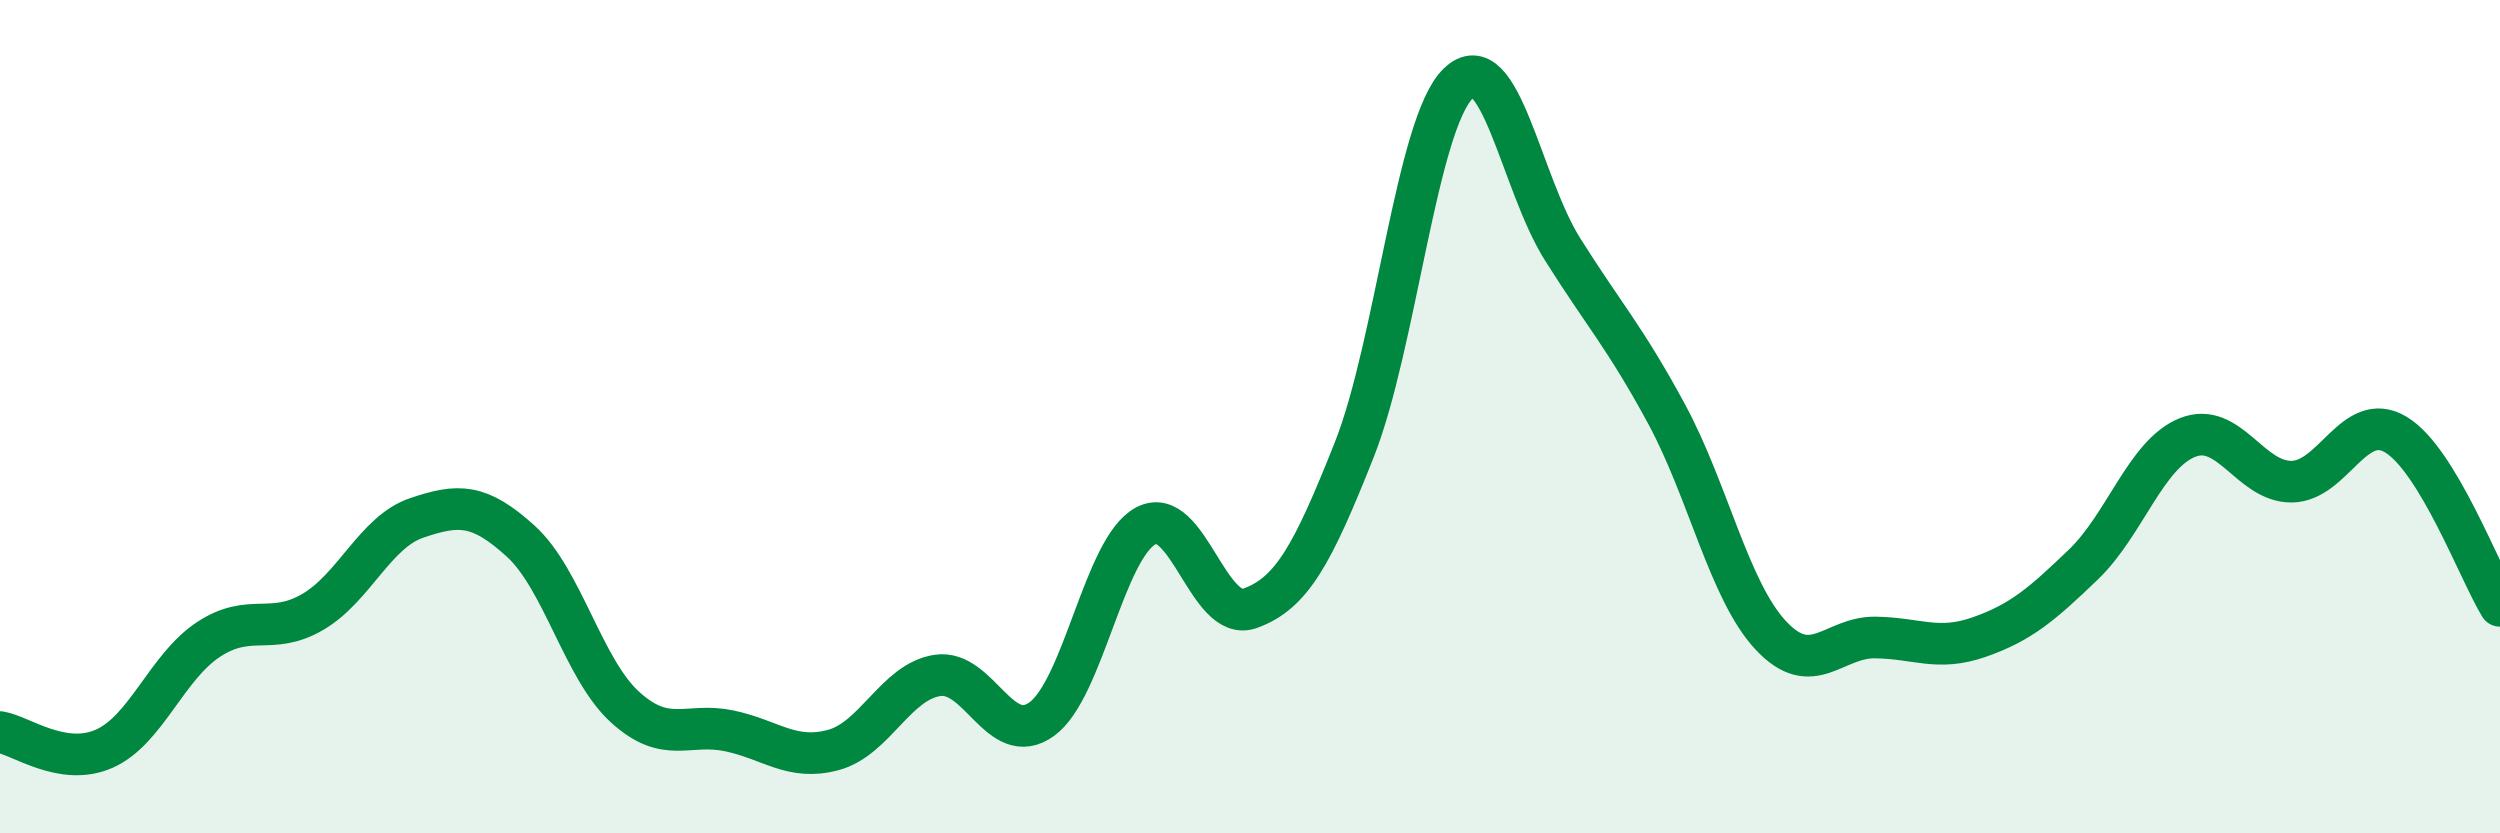
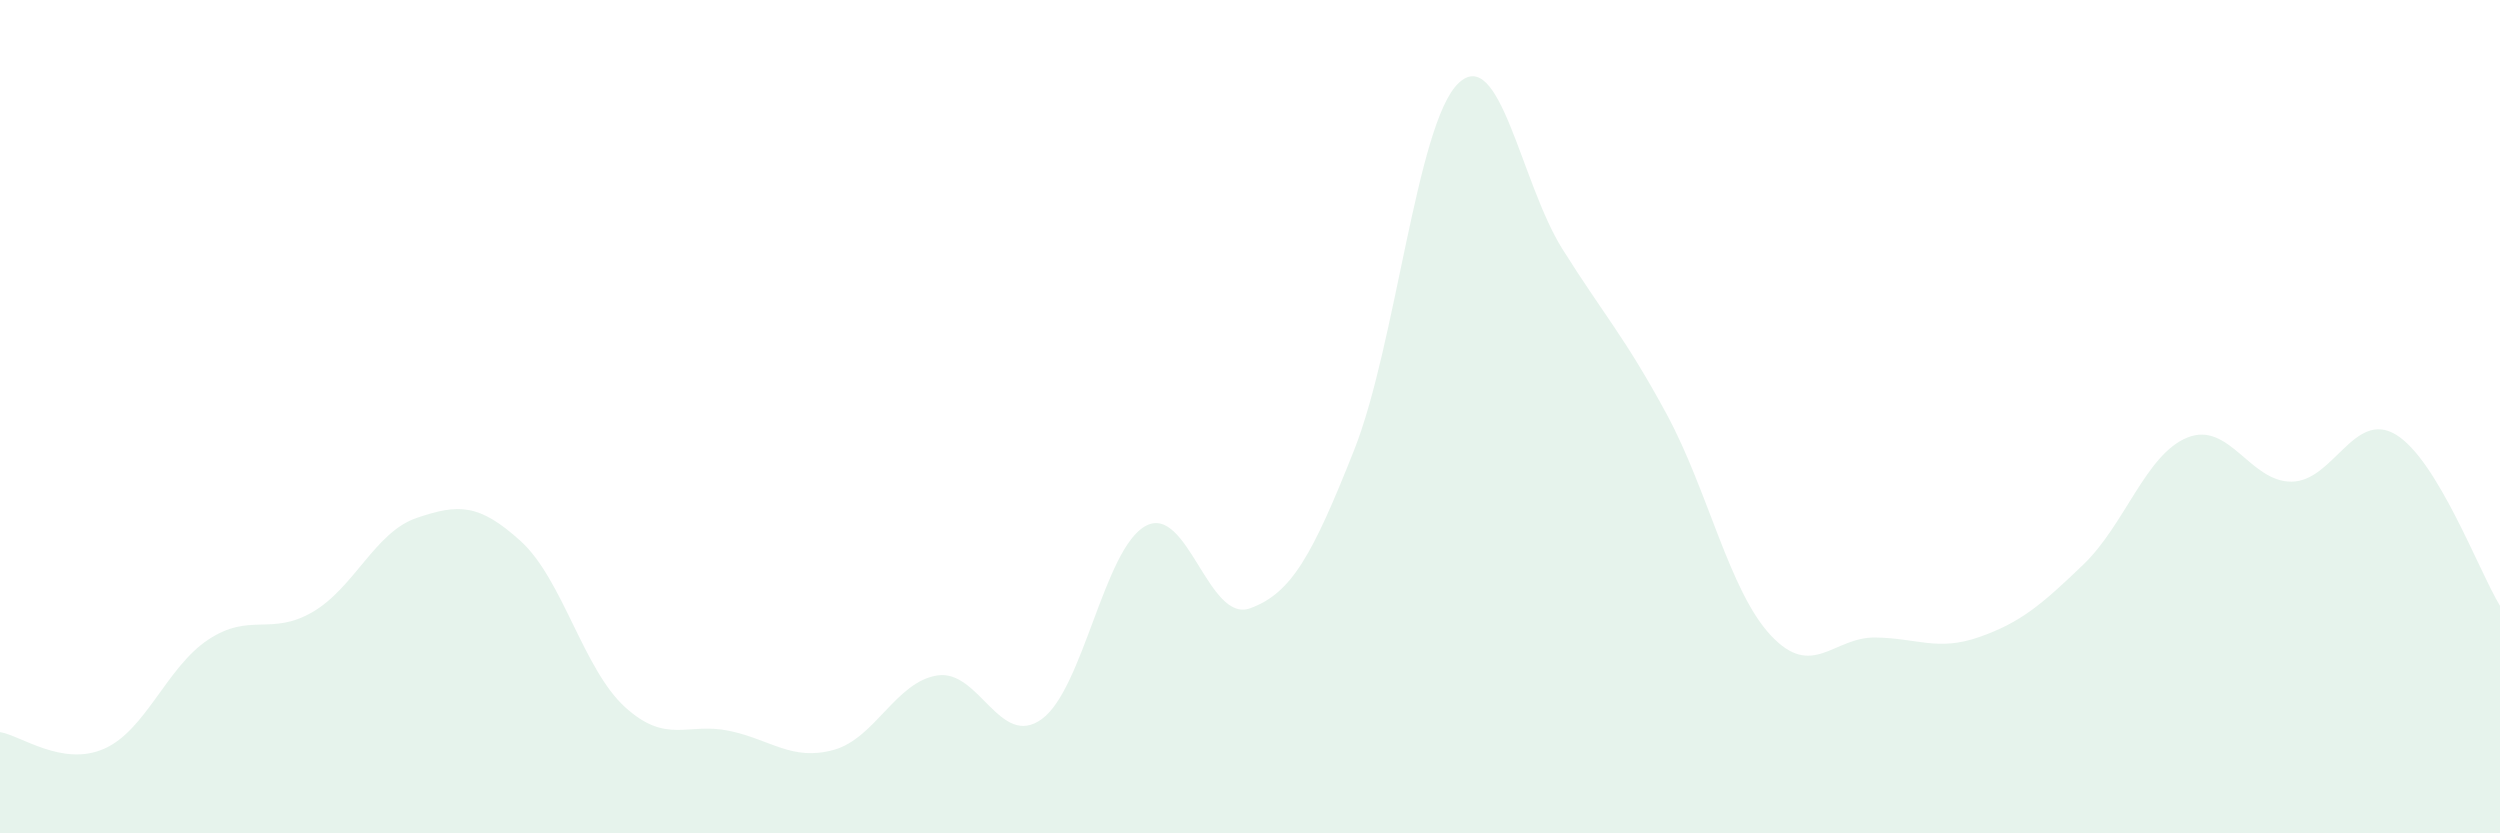
<svg xmlns="http://www.w3.org/2000/svg" width="60" height="20" viewBox="0 0 60 20">
  <path d="M 0,17.57 C 0.5,17.65 1.5,18.41 2.5,17.97 C 3.5,17.53 4,16.01 5,15.35 C 6,14.69 6.5,15.27 7.5,14.69 C 8.5,14.11 9,12.77 10,12.43 C 11,12.09 11.5,12.08 12.5,12.99 C 13.5,13.9 14,16.06 15,16.97 C 16,17.88 16.5,17.33 17.5,17.54 C 18.5,17.75 19,18.27 20,18 C 21,17.73 21.5,16.36 22.5,16.21 C 23.5,16.06 24,17.98 25,17.26 C 26,16.54 26.5,13.15 27.5,12.62 C 28.5,12.09 29,14.96 30,14.6 C 31,14.24 31.5,13.32 32.5,10.8 C 33.5,8.28 34,2.96 35,2 C 36,1.04 36.5,4.39 37.5,5.98 C 38.5,7.57 39,8.09 40,9.94 C 41,11.79 41.5,14.18 42.5,15.25 C 43.5,16.32 44,15.29 45,15.3 C 46,15.31 46.5,15.64 47.5,15.29 C 48.5,14.94 49,14.51 50,13.55 C 51,12.59 51.5,10.9 52.5,10.5 C 53.5,10.1 54,11.57 55,11.56 C 56,11.55 56.5,9.83 57.5,10.43 C 58.5,11.03 59.5,13.72 60,14.54L60 20L0 20Z" fill="#008740" opacity="0.1" stroke-linecap="round" stroke-linejoin="round" />
-   <path d="M 0,17.57 C 0.5,17.65 1.5,18.41 2.5,17.97 C 3.5,17.53 4,16.01 5,15.35 C 6,14.69 6.5,15.27 7.5,14.69 C 8.5,14.11 9,12.77 10,12.43 C 11,12.09 11.5,12.08 12.5,12.99 C 13.5,13.9 14,16.06 15,16.97 C 16,17.88 16.5,17.33 17.5,17.54 C 18.5,17.75 19,18.27 20,18 C 21,17.73 21.5,16.36 22.5,16.21 C 23.5,16.06 24,17.98 25,17.26 C 26,16.54 26.5,13.15 27.5,12.62 C 28.5,12.09 29,14.96 30,14.6 C 31,14.24 31.5,13.32 32.5,10.8 C 33.5,8.28 34,2.96 35,2 C 36,1.04 36.5,4.39 37.5,5.98 C 38.5,7.57 39,8.09 40,9.94 C 41,11.79 41.5,14.18 42.5,15.25 C 43.5,16.32 44,15.29 45,15.3 C 46,15.31 46.5,15.64 47.5,15.29 C 48.5,14.94 49,14.51 50,13.55 C 51,12.59 51.5,10.9 52.5,10.5 C 53.5,10.1 54,11.57 55,11.56 C 56,11.55 56.5,9.83 57.5,10.43 C 58.5,11.03 59.5,13.72 60,14.54" stroke="#008740" stroke-width="1" fill="none" stroke-linecap="round" stroke-linejoin="round" />
</svg>